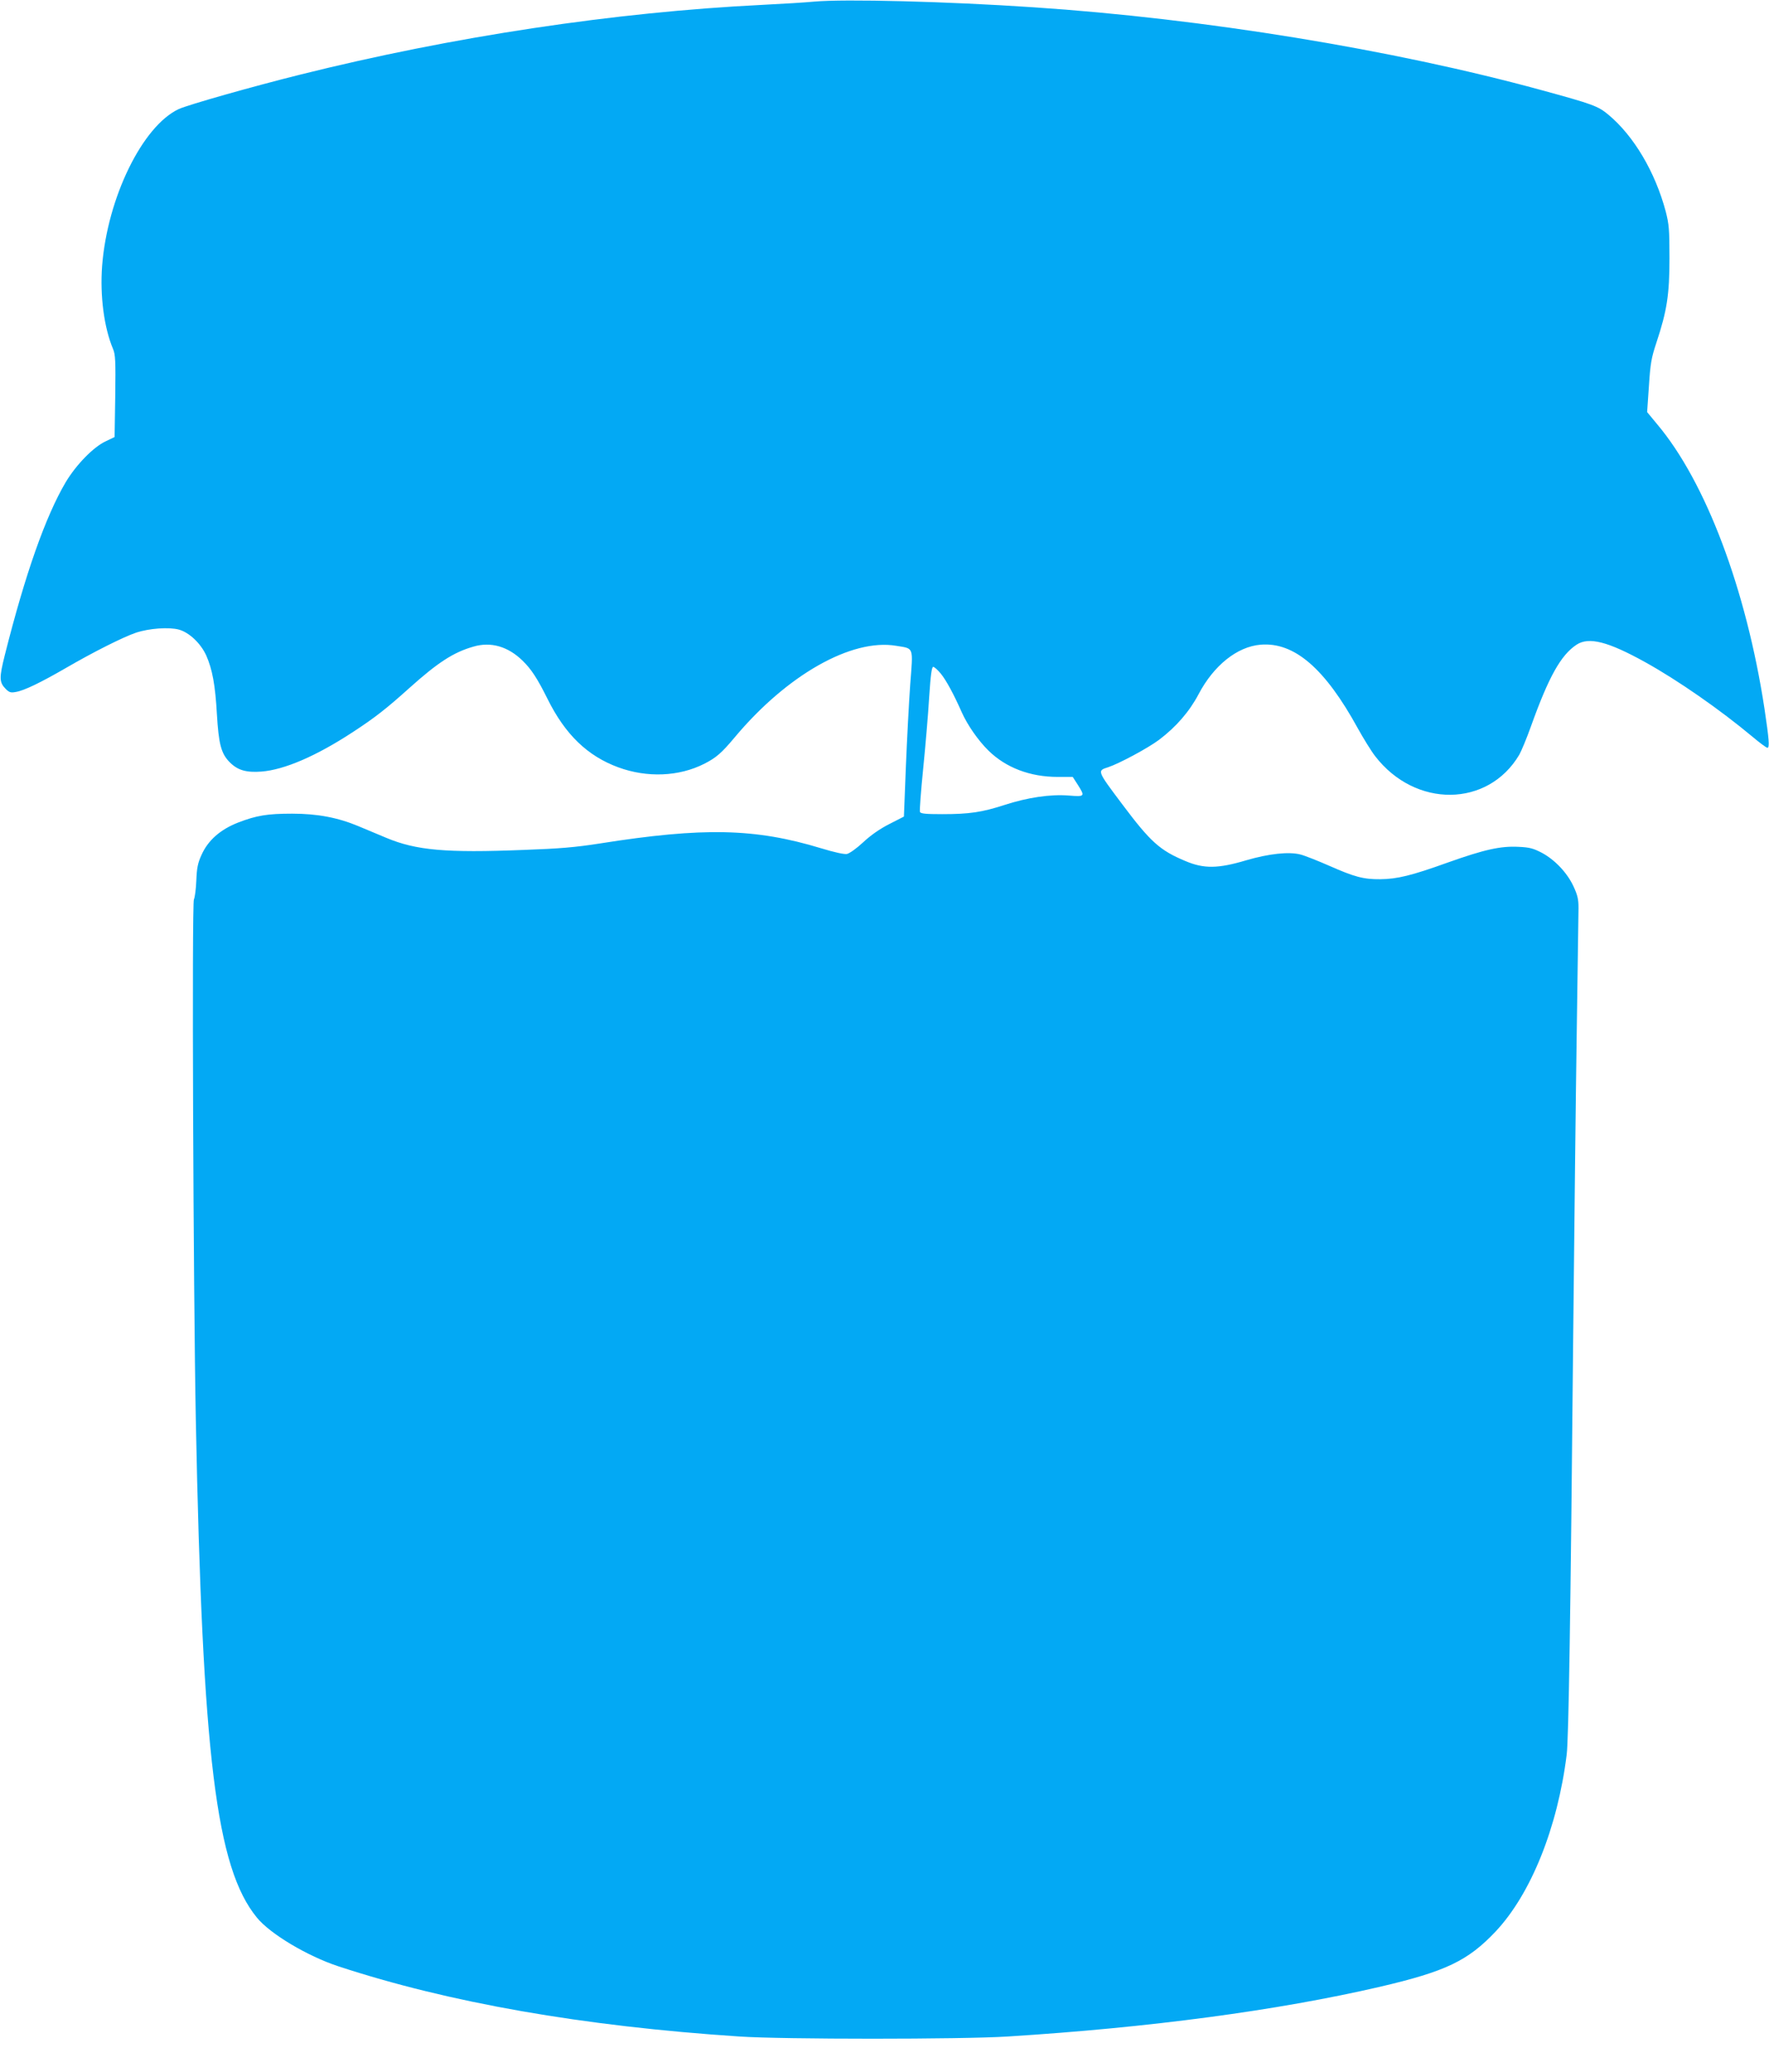
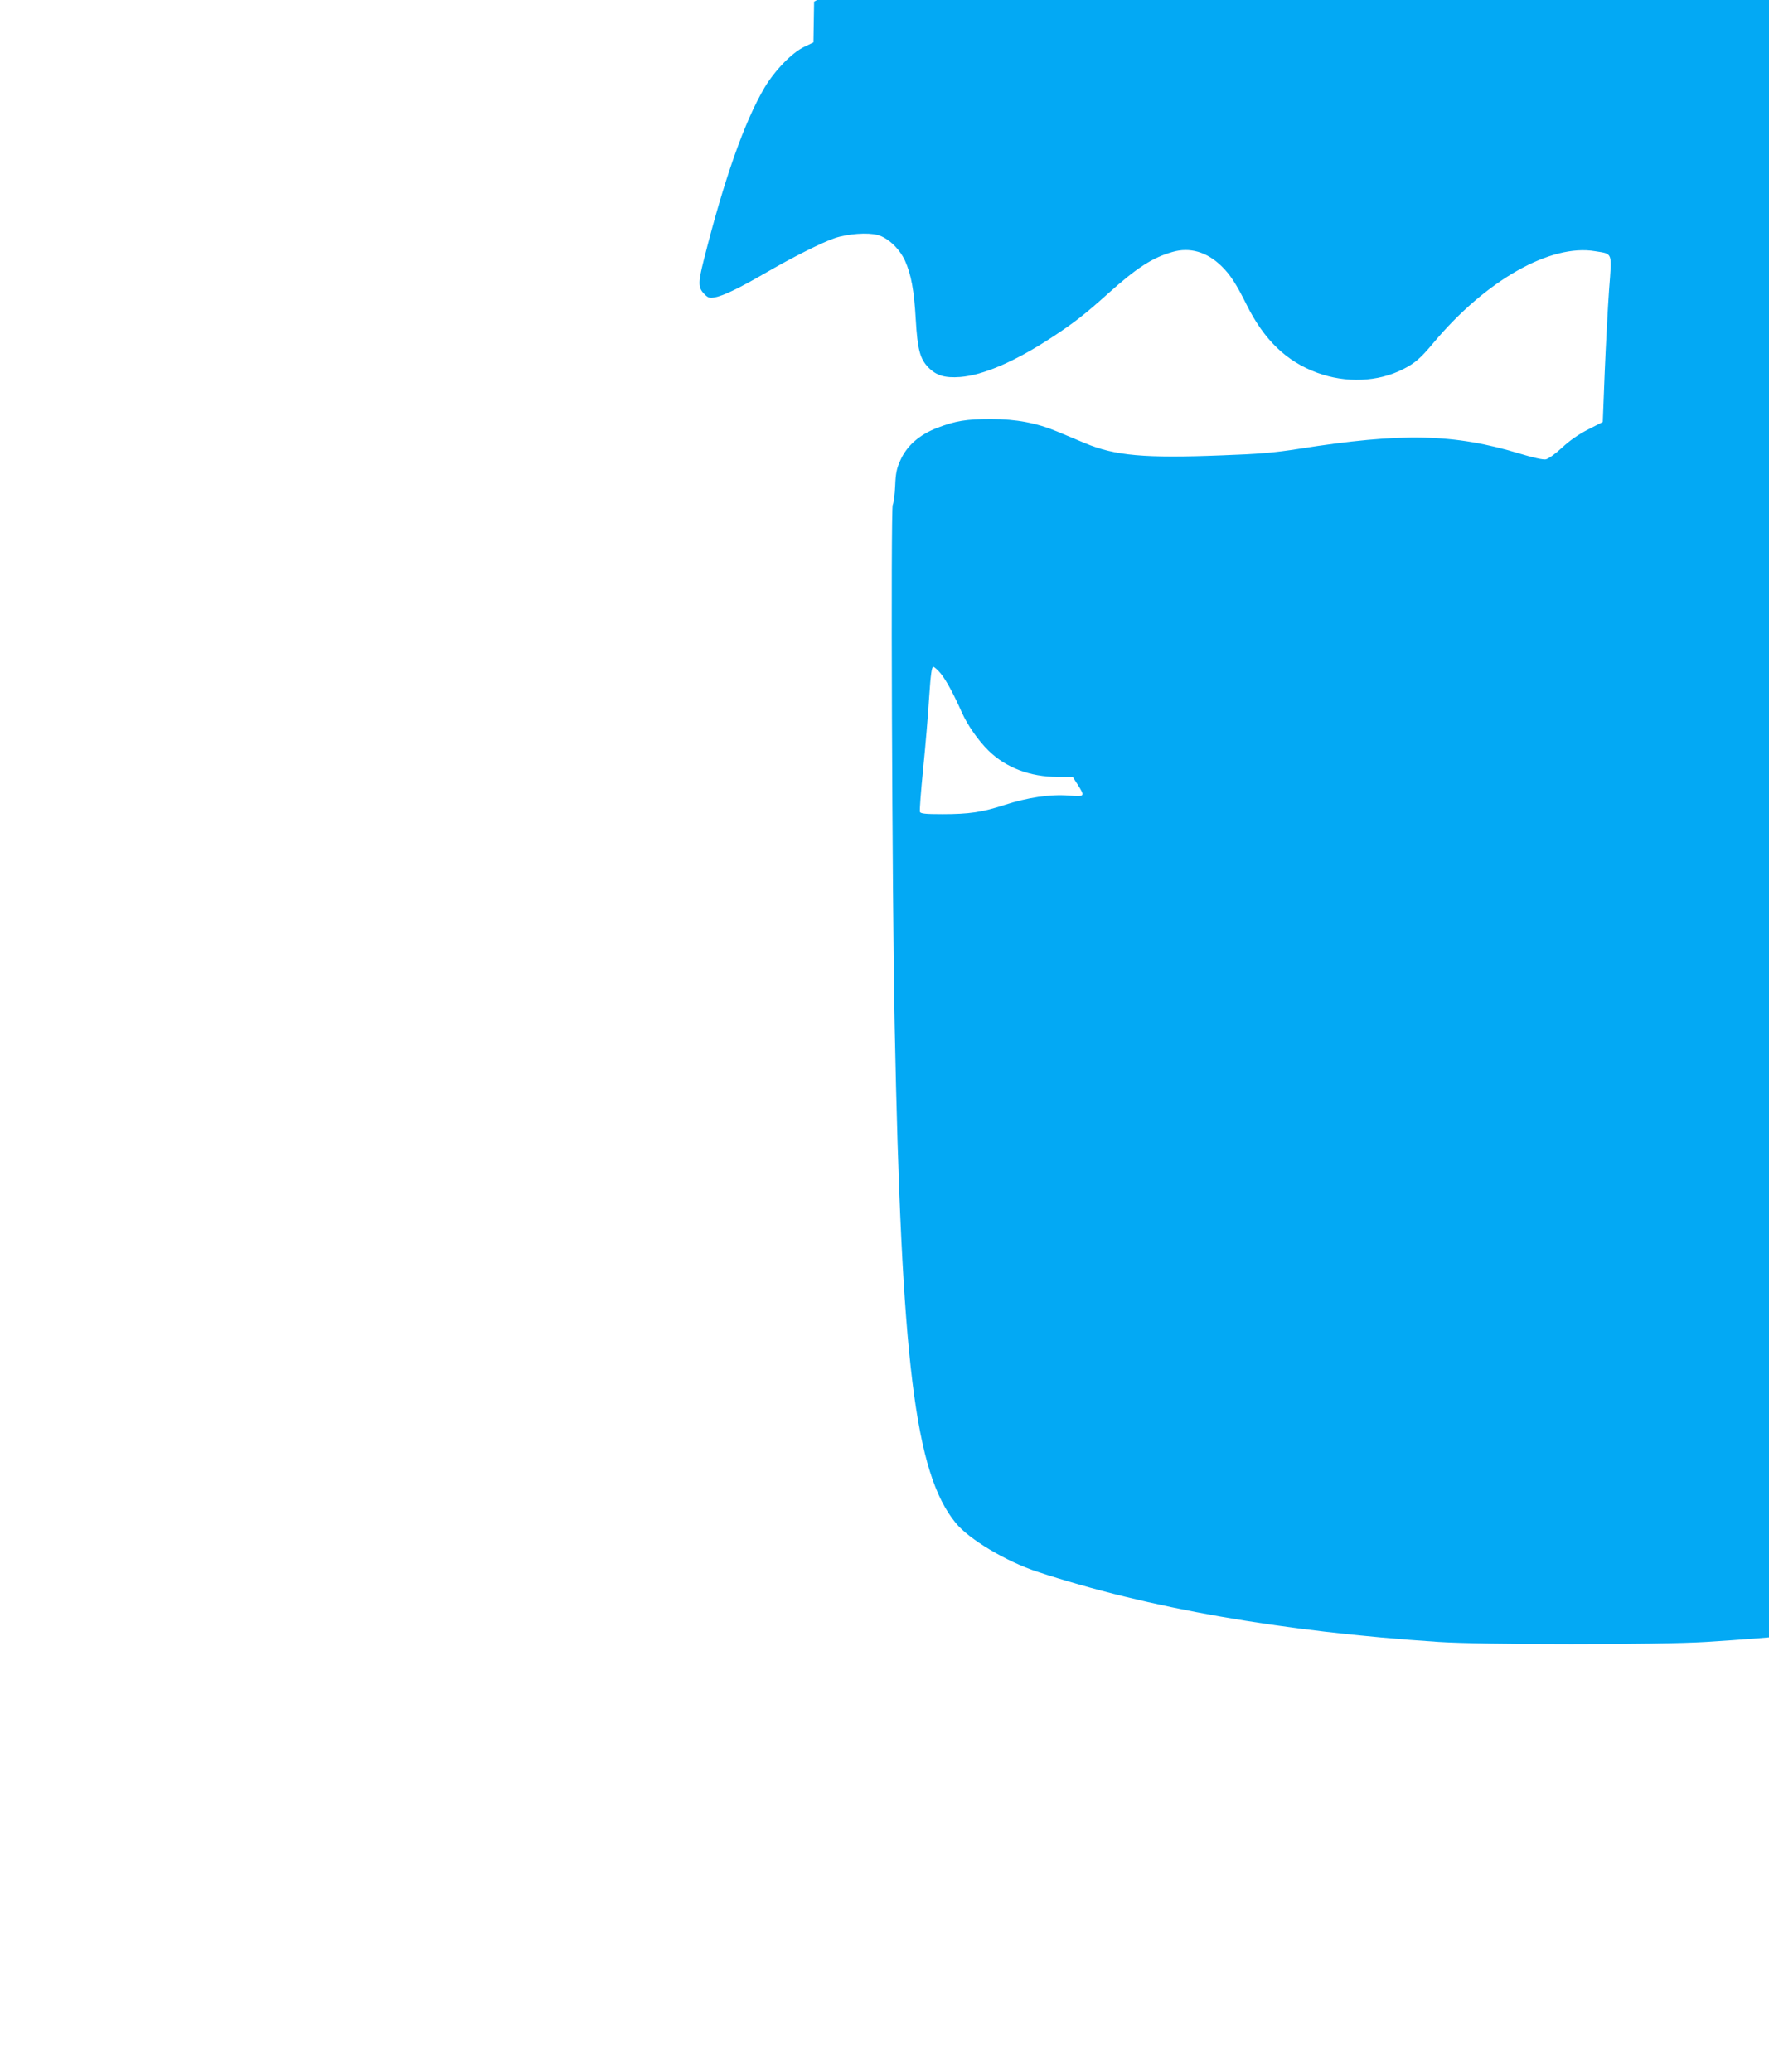
<svg xmlns="http://www.w3.org/2000/svg" version="1.0" width="1093pt" height="1280pt" viewBox="0 0 1093 1280" preserveAspectRatio="xMidYMid meet">
  <g transform="translate(0,1280) scale(0.1,-0.1)" fill="#03a9f4" stroke="none">
-     <path d="M5030 12790 c-52 -5 -196 -14 -319 -20 -915 -45 -1915 -196 -2856 -431 -293 -73 -692 -186 -751 -213 -224 -105 -440 -547 -473 -968 -14 -186 12 -382 67 -513 15 -35 17 -72 14 -293 l-4 -252 -56 -27 c-75 -35 -182 -145 -246 -252 -125 -212 -250 -567 -376 -1067 -36 -143 -35 -170 6 -211 21 -21 31 -24 62 -18 51 8 157 60 309 148 167 97 351 190 433 218 81 27 204 36 266 19 64 -18 134 -85 168 -159 38 -86 56 -183 66 -361 11 -187 26 -246 80 -300 49 -49 102 -64 195 -57 142 11 339 96 565 244 138 90 210 147 349 272 176 158 273 221 396 256 108 32 214 1 304 -87 54 -52 93 -113 154 -236 109 -220 247 -353 438 -423 178 -65 374 -57 530 22 73 37 107 66 188 163 323 386 723 613 999 566 110 -18 104 -2 86 -237 -8 -112 -20 -341 -27 -510 l-12 -308 -90 -46 c-59 -30 -115 -69 -162 -113 -41 -38 -83 -68 -100 -72 -17 -3 -77 10 -159 35 -408 124 -728 131 -1367 30 -153 -24 -249 -32 -472 -40 -479 -19 -663 -3 -849 75 -47 20 -125 52 -172 72 -127 53 -253 77 -409 77 -153 0 -220 -11 -334 -55 -110 -43 -186 -110 -226 -200 -23 -50 -29 -81 -32 -158 -2 -52 -9 -105 -15 -117 -13 -27 -4 -2398 12 -3220 41 -2075 125 -2762 377 -3070 82 -101 312 -238 503 -301 684 -225 1510 -370 2480 -434 266 -18 1372 -18 1655 0 876 55 1665 160 2300 307 407 95 544 160 716 342 218 232 383 642 439 1093 12 96 24 846 40 2570 7 652 16 1502 22 1890 6 388 10 735 11 771 0 54 -6 79 -31 133 -39 84 -115 164 -195 207 -52 27 -75 34 -143 37 -112 6 -211 -16 -439 -97 -225 -81 -313 -102 -417 -103 -103 -1 -159 14 -315 83 -73 32 -154 64 -179 70 -72 18 -193 5 -334 -36 -174 -52 -262 -53 -375 -5 -159 66 -217 119 -391 351 -157 209 -156 207 -87 229 67 22 246 118 314 169 106 80 188 175 244 281 94 179 239 295 384 307 208 17 397 -146 600 -516 35 -63 83 -141 107 -172 248 -323 698 -318 891 8 13 23 46 102 72 175 110 307 185 441 282 505 76 50 195 19 424 -108 202 -112 462 -293 662 -460 45 -38 87 -69 93 -69 15 0 10 54 -18 242 -113 739 -363 1401 -663 1757 l-62 75 11 160 c9 140 15 175 46 268 66 199 81 298 81 523 0 178 -3 210 -23 288 -65 244 -197 467 -354 598 -65 54 -95 65 -417 153 -915 250 -2083 441 -3136 511 -533 36 -1166 52 -1355 35z m783 -4152 c34 -42 80 -127 130 -240 35 -78 101 -173 164 -235 108 -106 257 -163 429 -163 l92 0 31 -48 c46 -73 45 -75 -56 -67 -113 9 -255 -12 -399 -59 -136 -44 -214 -56 -382 -56 -103 0 -134 3 -138 14 -3 7 6 128 20 267 14 140 31 338 37 442 9 138 16 187 25 187 7 0 28 -19 47 -42z" />
+     <path d="M5030 12790 l-4 -252 -56 -27 c-75 -35 -182 -145 -246 -252 -125 -212 -250 -567 -376 -1067 -36 -143 -35 -170 6 -211 21 -21 31 -24 62 -18 51 8 157 60 309 148 167 97 351 190 433 218 81 27 204 36 266 19 64 -18 134 -85 168 -159 38 -86 56 -183 66 -361 11 -187 26 -246 80 -300 49 -49 102 -64 195 -57 142 11 339 96 565 244 138 90 210 147 349 272 176 158 273 221 396 256 108 32 214 1 304 -87 54 -52 93 -113 154 -236 109 -220 247 -353 438 -423 178 -65 374 -57 530 22 73 37 107 66 188 163 323 386 723 613 999 566 110 -18 104 -2 86 -237 -8 -112 -20 -341 -27 -510 l-12 -308 -90 -46 c-59 -30 -115 -69 -162 -113 -41 -38 -83 -68 -100 -72 -17 -3 -77 10 -159 35 -408 124 -728 131 -1367 30 -153 -24 -249 -32 -472 -40 -479 -19 -663 -3 -849 75 -47 20 -125 52 -172 72 -127 53 -253 77 -409 77 -153 0 -220 -11 -334 -55 -110 -43 -186 -110 -226 -200 -23 -50 -29 -81 -32 -158 -2 -52 -9 -105 -15 -117 -13 -27 -4 -2398 12 -3220 41 -2075 125 -2762 377 -3070 82 -101 312 -238 503 -301 684 -225 1510 -370 2480 -434 266 -18 1372 -18 1655 0 876 55 1665 160 2300 307 407 95 544 160 716 342 218 232 383 642 439 1093 12 96 24 846 40 2570 7 652 16 1502 22 1890 6 388 10 735 11 771 0 54 -6 79 -31 133 -39 84 -115 164 -195 207 -52 27 -75 34 -143 37 -112 6 -211 -16 -439 -97 -225 -81 -313 -102 -417 -103 -103 -1 -159 14 -315 83 -73 32 -154 64 -179 70 -72 18 -193 5 -334 -36 -174 -52 -262 -53 -375 -5 -159 66 -217 119 -391 351 -157 209 -156 207 -87 229 67 22 246 118 314 169 106 80 188 175 244 281 94 179 239 295 384 307 208 17 397 -146 600 -516 35 -63 83 -141 107 -172 248 -323 698 -318 891 8 13 23 46 102 72 175 110 307 185 441 282 505 76 50 195 19 424 -108 202 -112 462 -293 662 -460 45 -38 87 -69 93 -69 15 0 10 54 -18 242 -113 739 -363 1401 -663 1757 l-62 75 11 160 c9 140 15 175 46 268 66 199 81 298 81 523 0 178 -3 210 -23 288 -65 244 -197 467 -354 598 -65 54 -95 65 -417 153 -915 250 -2083 441 -3136 511 -533 36 -1166 52 -1355 35z m783 -4152 c34 -42 80 -127 130 -240 35 -78 101 -173 164 -235 108 -106 257 -163 429 -163 l92 0 31 -48 c46 -73 45 -75 -56 -67 -113 9 -255 -12 -399 -59 -136 -44 -214 -56 -382 -56 -103 0 -134 3 -138 14 -3 7 6 128 20 267 14 140 31 338 37 442 9 138 16 187 25 187 7 0 28 -19 47 -42z" />
  </g>
</svg>